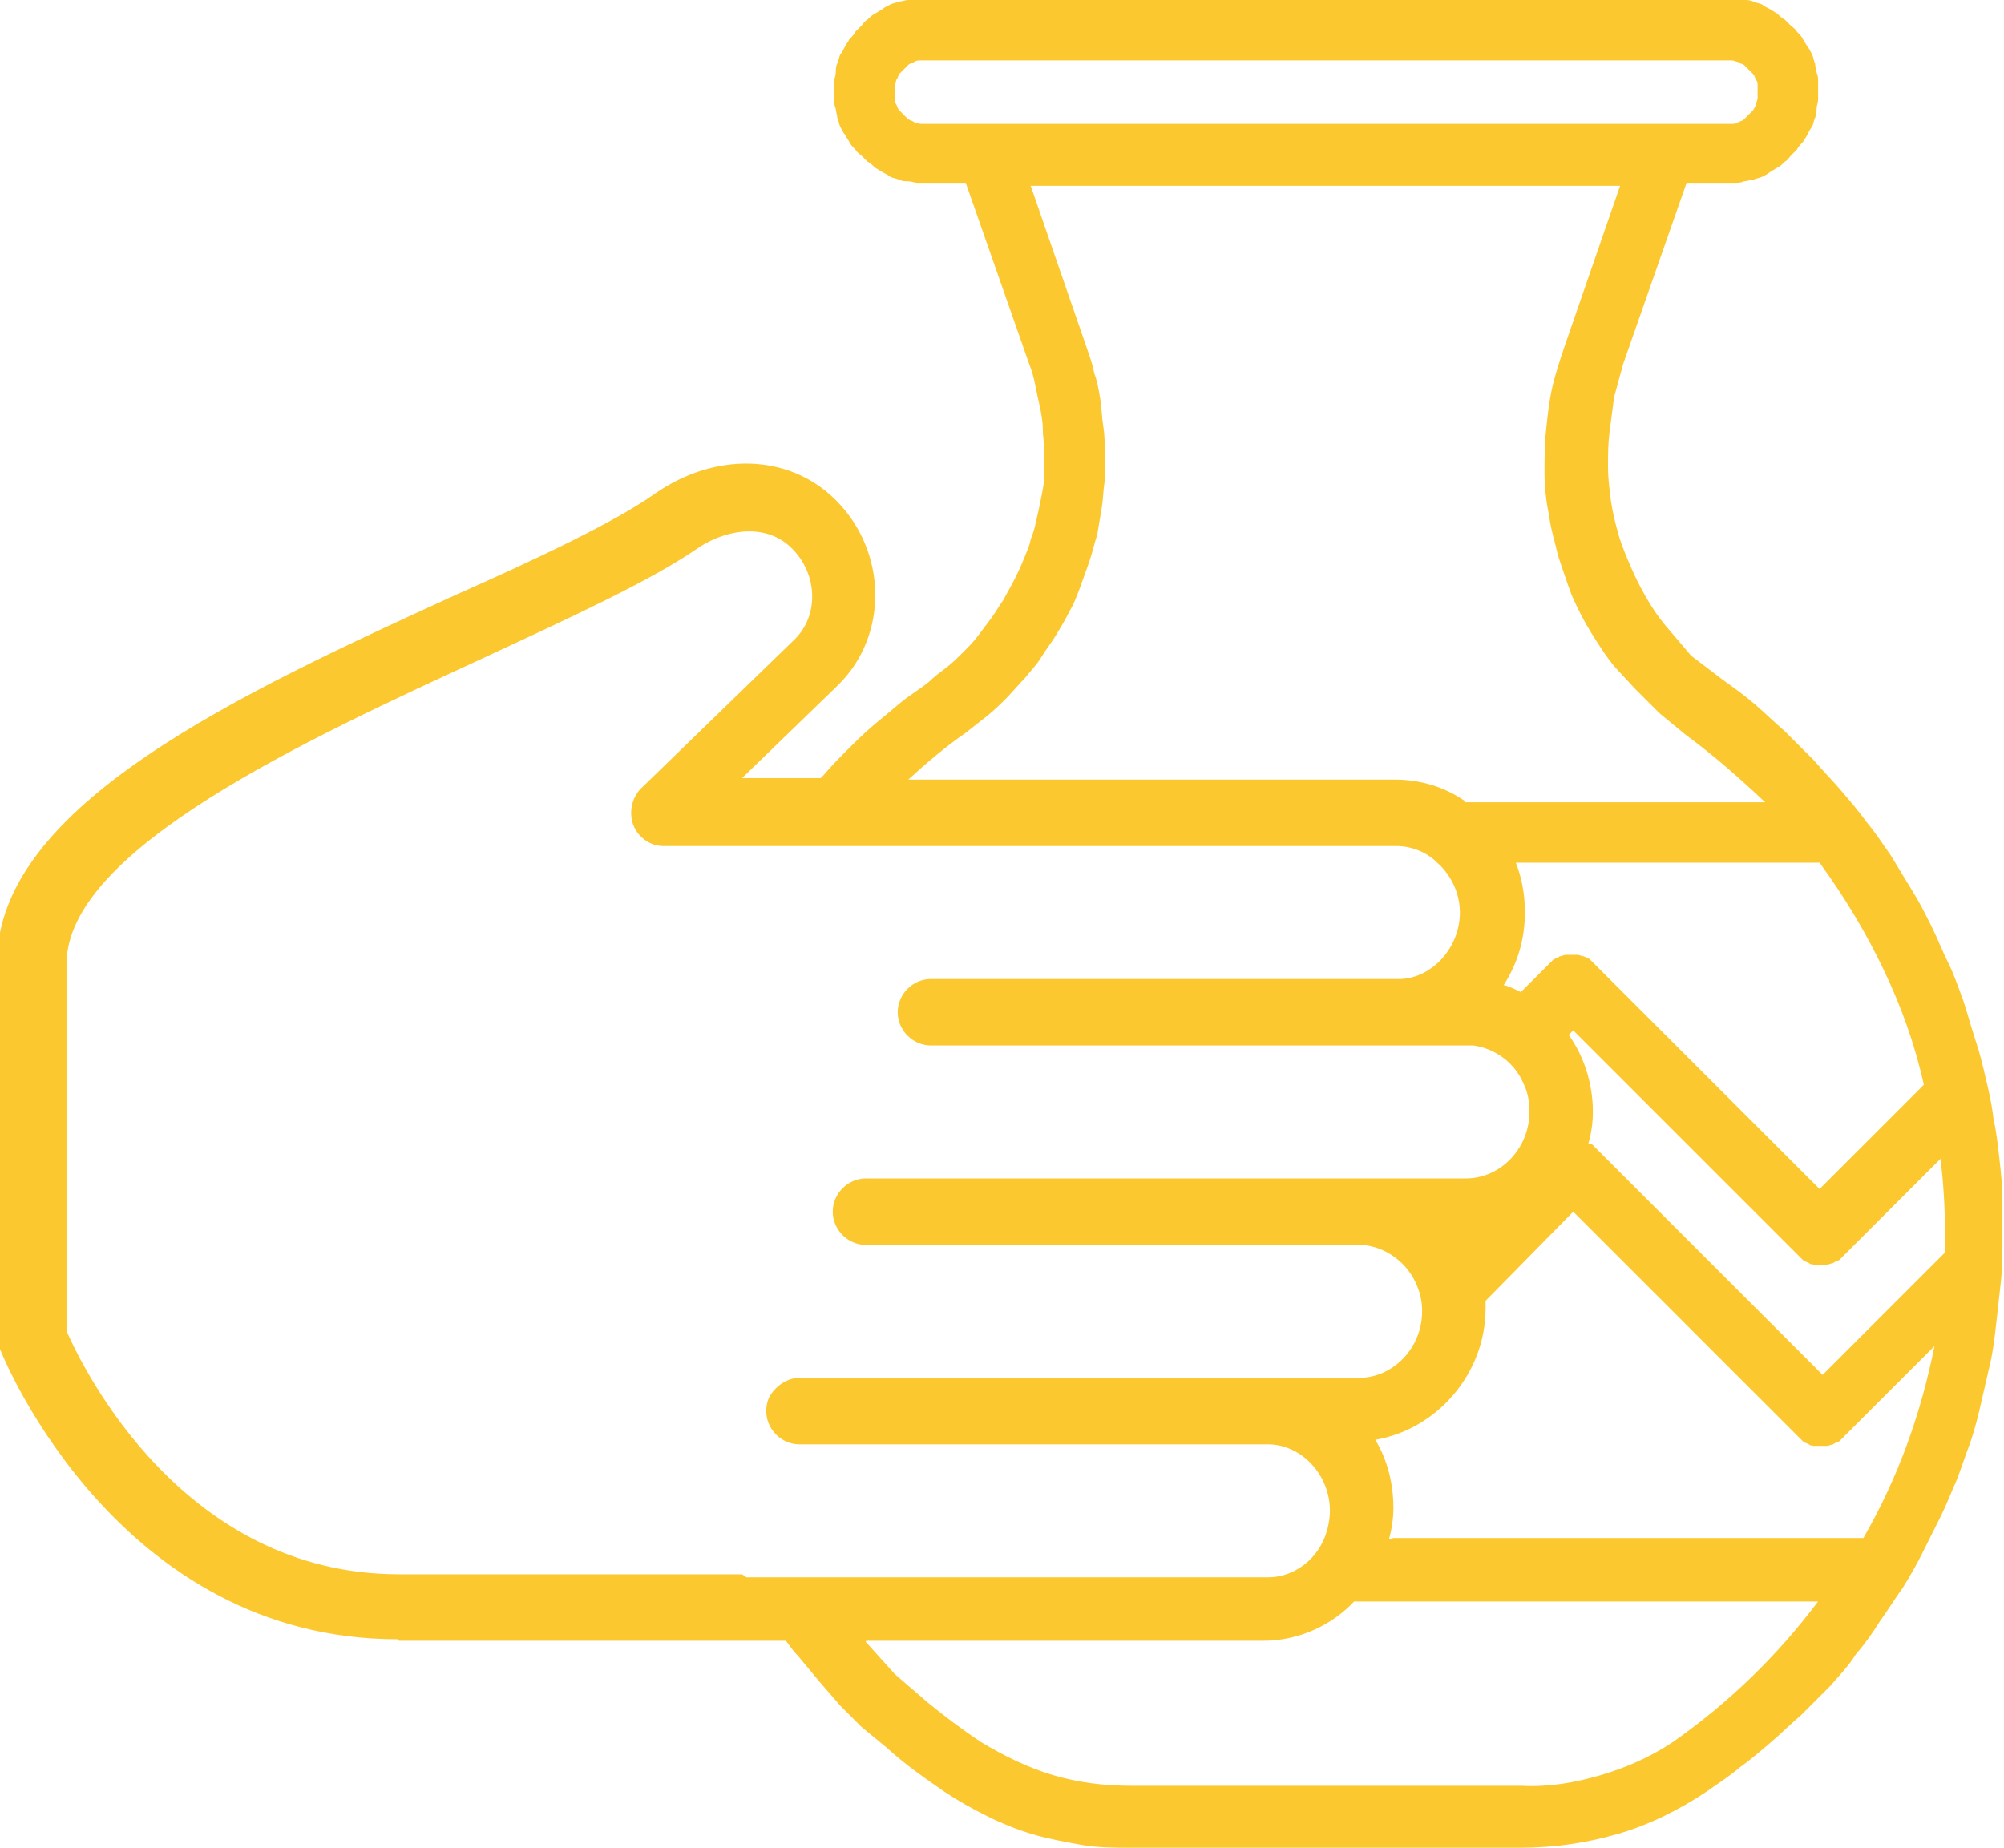
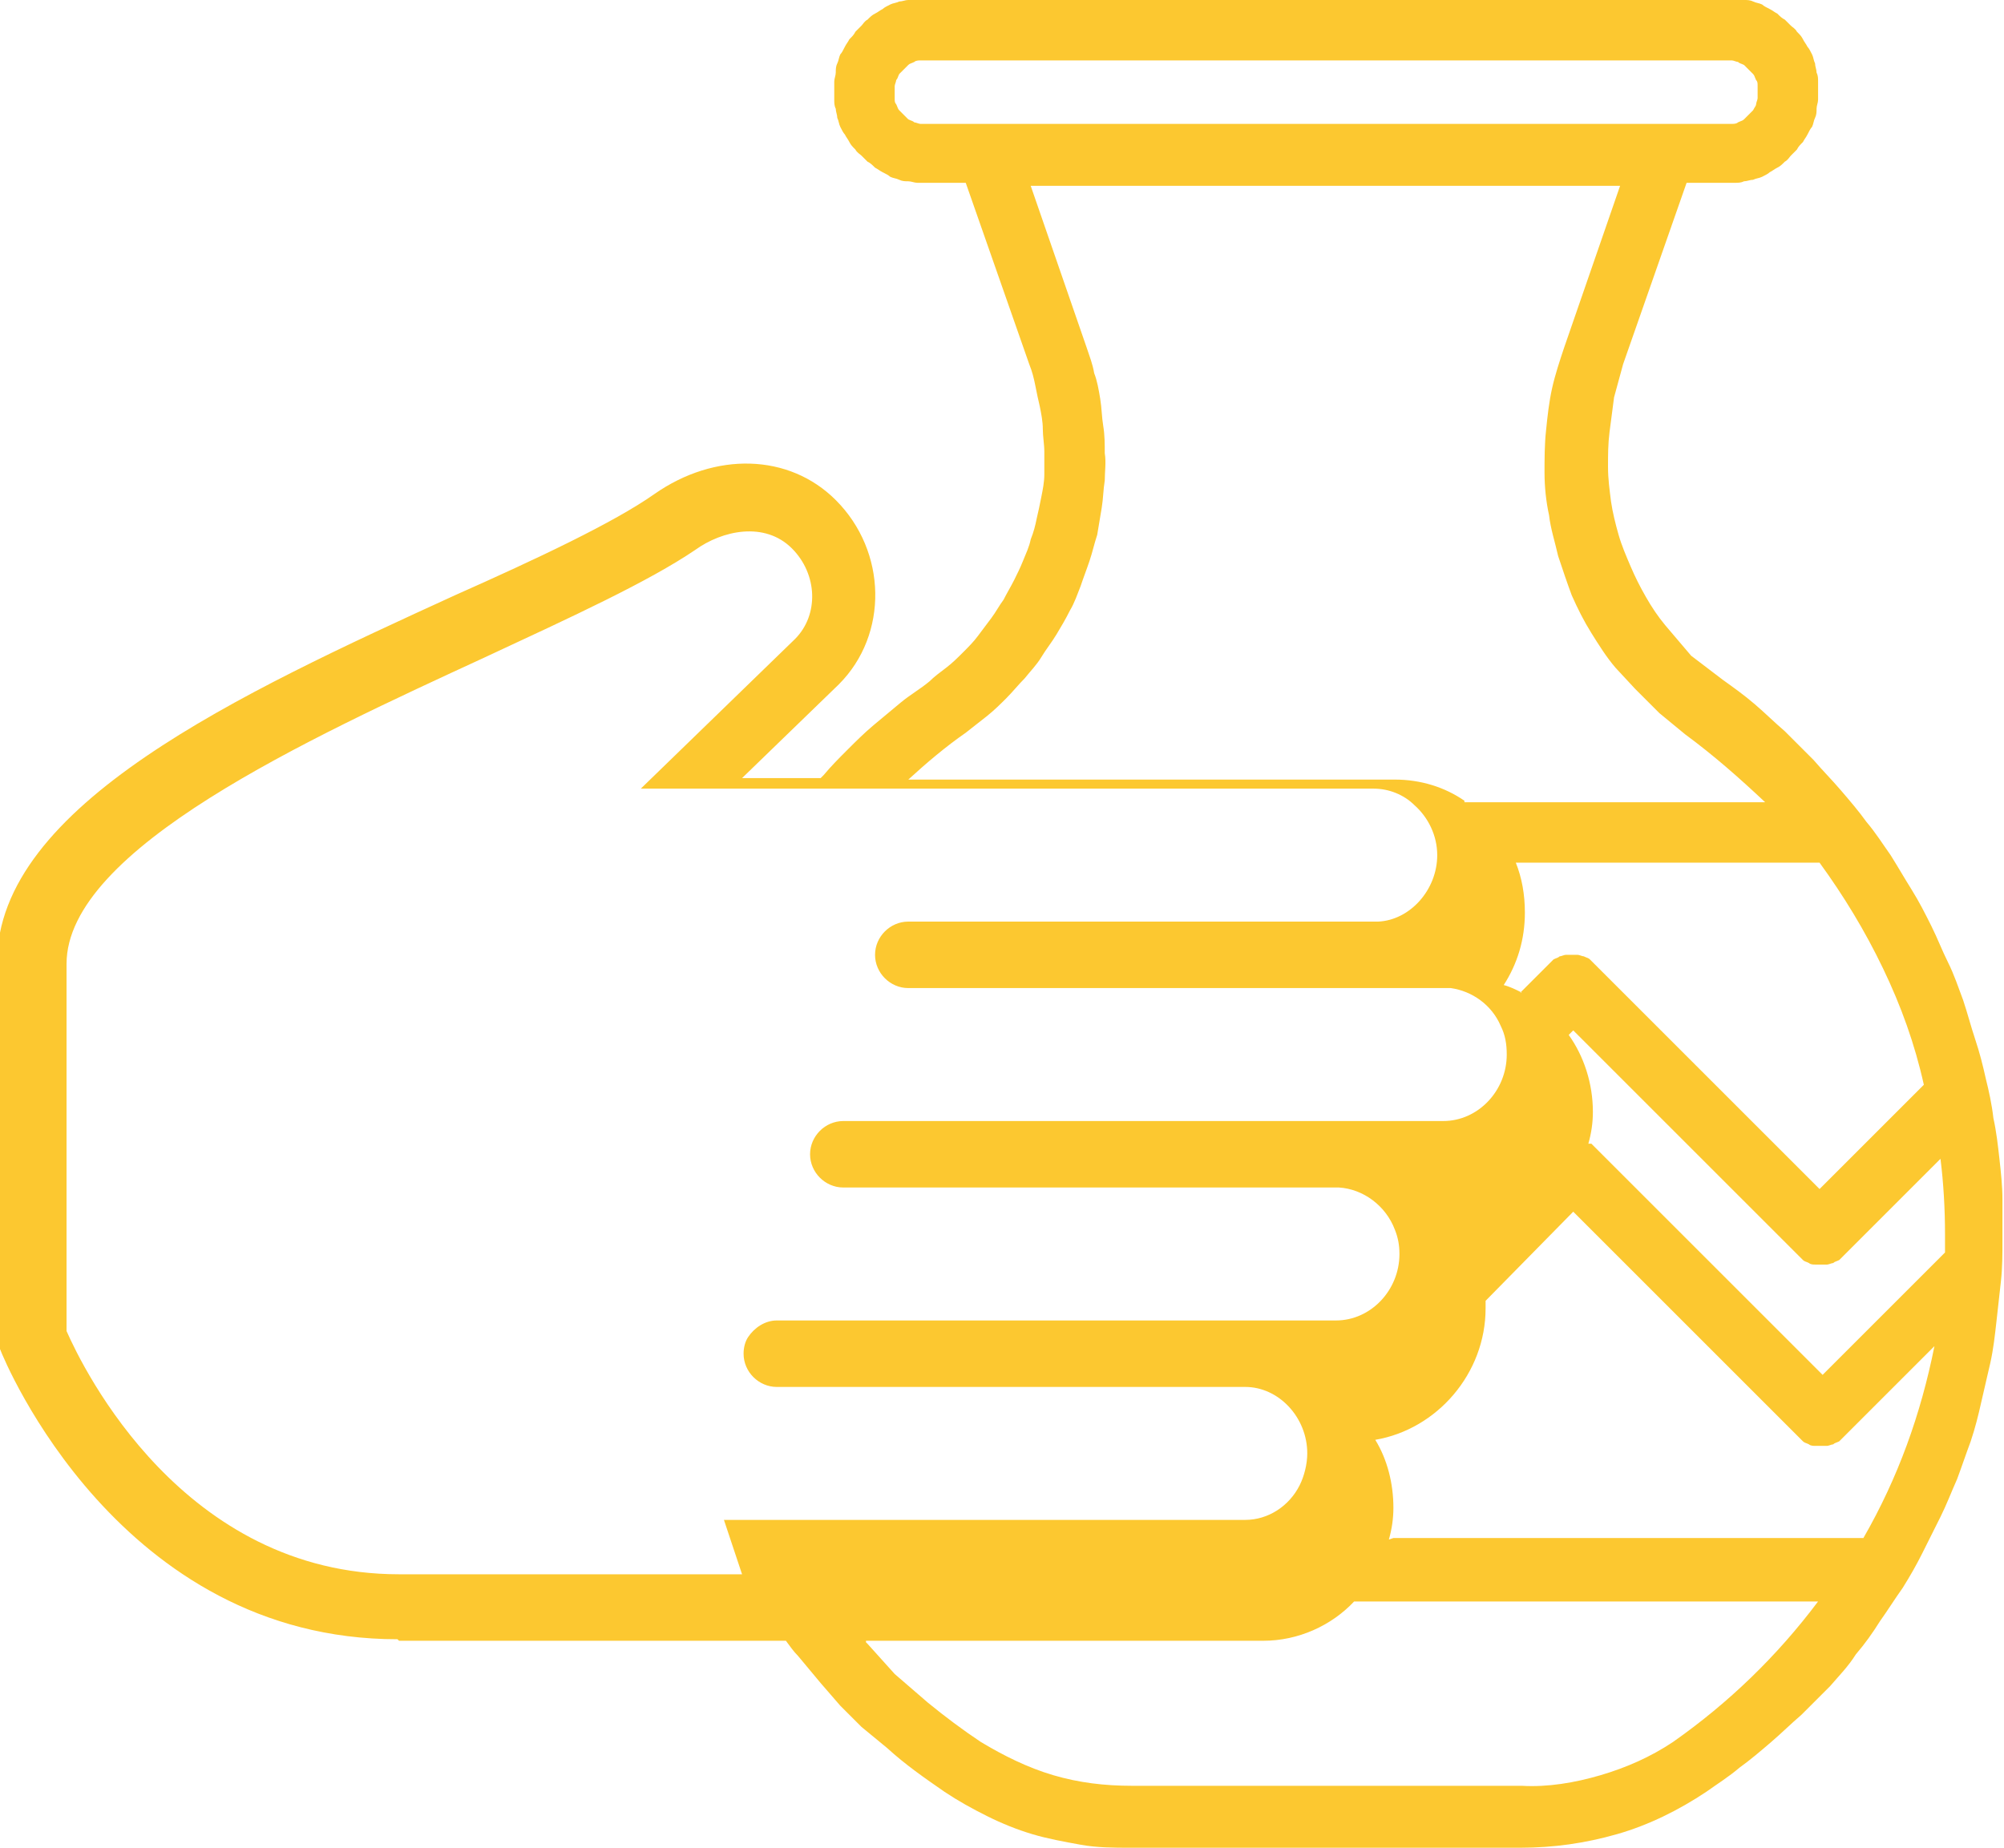
<svg xmlns="http://www.w3.org/2000/svg" xml:space="preserve" width="11mm" height="10.145mm" version="1.1" style="shape-rendering:geometricPrecision; text-rendering:geometricPrecision; image-rendering:optimizeQuality; fill-rule:evenodd; clip-rule:evenodd" viewBox="0 0 1.326 1.223">
  <defs>
    <style type="text/css">
   
    .fil0 {fill:#FCC830}
   
  </style>
  </defs>
  <g id="Layer_x0020_1">
-     <path class="fil0" d="M0.264 1.086l0.256 0c0.003,0.004 0.005,0.007 0.008,0.01 0.005,0.006 0.01,0.012 0.015,0.018l0.013 0.015 0.014 0.014 0.017 0.014c0.012,0.011 0.025,0.02 0.038,0.029 0.009,0.006 0.018,0.011 0.028,0.016 0.01,0.005 0.02,0.009 0.03,0.012 0.01,0.003 0.021,0.005 0.032,0.007 0.011,0.002 0.022,0.002 0.033,0.002l0.258 0c0.022,0 0.043,-0.003 0.064,-0.009 0.021,-0.006 0.041,-0.016 0.059,-0.028 0.007,-0.005 0.015,-0.01 0.022,-0.016 0.007,-0.005 0.014,-0.011 0.021,-0.017 0.007,-0.006 0.013,-0.012 0.02,-0.018 0.006,-0.006 0.013,-0.013 0.019,-0.019 0.006,-0.007 0.012,-0.013 0.017,-0.021 0.006,-0.007 0.011,-0.014 0.016,-0.022 0.005,-0.007 0.01,-0.015 0.015,-0.022 0.005,-0.008 0.009,-0.015 0.013,-0.023 0.004,-0.008 0.008,-0.016 0.012,-0.024 0.004,-0.008 0.007,-0.016 0.011,-0.025 0.003,-0.008 0.006,-0.017 0.009,-0.025 0.003,-0.009 0.005,-0.017 0.007,-0.026 0.002,-0.009 0.004,-0.017 0.006,-0.026 0.002,-0.009 0.003,-0.018 0.004,-0.027 0.001,-0.009 0.002,-0.018 0.003,-0.027 0.001,-0.009 0.001,-0.018 0.001,-0.027 0,-0.009 -0,-0.018 -0,-0.027 -0,-0.009 -0.001,-0.018 -0.002,-0.027 -0.001,-0.009 -0.002,-0.018 -0.004,-0.027 -0.001,-0.009 -0.003,-0.018 -0.005,-0.026 -0.002,-0.009 -0.004,-0.017 -0.007,-0.026 -0.003,-0.009 -0.005,-0.017 -0.008,-0.026 -0.003,-0.008 -0.006,-0.017 -0.01,-0.025 -0.004,-0.008 -0.007,-0.016 -0.011,-0.024 -0.004,-0.008 -0.008,-0.016 -0.013,-0.024 -0.005,-0.008 -0.009,-0.015 -0.014,-0.023 -0.005,-0.007 -0.01,-0.015 -0.016,-0.022 -0.005,-0.007 -0.011,-0.014 -0.017,-0.021 -0.006,-0.007 -0.012,-0.013 -0.018,-0.02 -0.006,-0.006 -0.013,-0.013 -0.019,-0.019 -0.007,-0.006 -0.013,-0.012 -0.02,-0.018 -0.007,-0.006 -0.014,-0.011 -0.021,-0.016l-0.021 -0.016 -0.017 -0.02c-0.005,-0.006 -0.009,-0.012 -0.013,-0.019 -0.004,-0.007 -0.007,-0.013 -0.01,-0.02 -0.003,-0.007 -0.006,-0.014 -0.008,-0.021 -0.002,-0.007 -0.004,-0.015 -0.005,-0.022 -0.001,-0.008 -0.002,-0.015 -0.002,-0.023 -0,-0.008 -0,-0.015 0.001,-0.023 0.001,-0.008 0.002,-0.015 0.003,-0.023 0.002,-0.007 0.004,-0.015 0.006,-0.022l0.042 -0.12 0.026 0c0.002,0 0.004,-0 0.006,-0 0.002,-0 0.004,-0 0.006,-0.001 0.002,-0 0.004,-0.001 0.006,-0.001 0.002,-0.001 0.004,-0.001 0.006,-0.002 0.002,-0.001 0.004,-0.002 0.005,-0.003 0.002,-0.001 0.003,-0.002 0.005,-0.003 0.002,-0.001 0.003,-0.002 0.005,-0.004 0.002,-0.001 0.003,-0.003 0.004,-0.004 0.001,-0.001 0.003,-0.003 0.004,-0.004 0.001,-0.002 0.002,-0.003 0.004,-0.005 0.001,-0.002 0.002,-0.003 0.003,-0.005 0.001,-0.002 0.002,-0.004 0.003,-0.005 0.001,-0.002 0.001,-0.004 0.002,-0.006 0.001,-0.002 0.001,-0.004 0.001,-0.006 0,-0.002 0.001,-0.004 0.001,-0.006 0,-0.002 0,-0.004 0,-0.006 0,-0.002 -0,-0.004 -0,-0.006 -0,-0.002 -0,-0.004 -0.001,-0.006 -0,-0.002 -0.001,-0.004 -0.001,-0.006 -0.001,-0.002 -0.001,-0.004 -0.002,-0.006 -0.001,-0.002 -0.002,-0.004 -0.003,-0.005 -0.001,-0.002 -0.002,-0.003 -0.003,-0.005 -0.001,-0.002 -0.002,-0.003 -0.004,-0.005 -0.001,-0.002 -0.003,-0.003 -0.004,-0.004 -0.001,-0.001 -0.003,-0.003 -0.004,-0.004 -0.002,-0.001 -0.003,-0.002 -0.005,-0.004 -0.002,-0.001 -0.003,-0.002 -0.005,-0.003 -0.002,-0.001 -0.004,-0.002 -0.005,-0.003 -0.002,-0.001 -0.004,-0.001 -0.006,-0.002 -0.002,-0.001 -0.004,-0.001 -0.006,-0.001 -0.002,-0 -0.004,-0.001 -0.006,-0.001 -0.002,-0 -0.004,-0 -0.006,-0l-0.529 0c-0.002,0 -0.004,0 -0.006,0 -0.002,0 -0.004,0 -0.006,0.001 -0.002,0 -0.004,0.001 -0.006,0.001 -0.002,0.001 -0.004,0.001 -0.006,0.002 -0.002,0.001 -0.004,0.002 -0.005,0.003 -0.002,0.001 -0.003,0.002 -0.005,0.003 -0.002,0.001 -0.003,0.002 -0.005,0.004 -0.002,0.001 -0.003,0.003 -0.004,0.004 -0.001,0.001 -0.003,0.003 -0.004,0.004 -0.001,0.002 -0.002,0.003 -0.004,0.005 -0.001,0.002 -0.002,0.003 -0.003,0.005 -0.001,0.002 -0.002,0.004 -0.003,0.005 -0.001,0.002 -0.001,0.004 -0.002,0.006 -0.001,0.002 -0.001,0.004 -0.001,0.006 -0,0.002 -0.001,0.004 -0.001,0.006 -0,0.002 -0,0.004 -0,0.006 0,0.002 0,0.004 0,0.006 0,0.002 0,0.004 0.001,0.006 0,0.002 0.001,0.004 0.001,0.006 0.001,0.002 0.001,0.004 0.002,0.006 0.001,0.002 0.002,0.004 0.003,0.005 0.001,0.002 0.002,0.003 0.003,0.005 0.001,0.002 0.002,0.003 0.004,0.005 0.001,0.002 0.003,0.003 0.004,0.004 0.001,0.001 0.003,0.003 0.004,0.004 0.002,0.001 0.003,0.002 0.005,0.004 0.002,0.001 0.003,0.002 0.005,0.003 0.002,0.001 0.004,0.002 0.005,0.003 0.002,0.001 0.004,0.001 0.006,0.002 0.002,0.001 0.004,0.001 0.006,0.001 0.002,0 0.004,0.001 0.006,0.001 0.002,0 0.004,0 0.006,0l0.026 0 0.042 0.12c0.002,0.005 0.003,0.009 0.004,0.014 0.001,0.005 0.002,0.01 0.003,0.014 0.001,0.005 0.002,0.01 0.002,0.015 0,0.005 0.001,0.01 0.001,0.015 0,0.005 -0,0.01 -0,0.015 -0,0.005 -0.001,0.01 -0.002,0.015 -0.001,0.005 -0.002,0.01 -0.003,0.014 -0.001,0.005 -0.002,0.009 -0.004,0.014 -0.001,0.005 -0.003,0.009 -0.005,0.014 -0.002,0.005 -0.004,0.009 -0.006,0.013 -0.002,0.004 -0.005,0.009 -0.007,0.013 -0.003,0.004 -0.005,0.008 -0.008,0.012 -0.003,0.004 -0.006,0.008 -0.009,0.012 -0.003,0.004 -0.006,0.007 -0.01,0.011 -0.003,0.003 -0.007,0.007 -0.011,0.01 -0.004,0.003 -0.008,0.006 -0.011,0.009 -0.006,0.005 -0.013,0.009 -0.019,0.014 -0.006,0.005 -0.012,0.01 -0.018,0.015 -0.006,0.005 -0.012,0.011 -0.017,0.016 -0.006,0.006 -0.011,0.011 -0.016,0.017 -0.001,0.001 -0.001,0.001 -0.002,0.002l-0.052 0 0.064 -0.062c0.033,-0.033 0.032,-0.088 -0.002,-0.122 -0.031,-0.031 -0.08,-0.032 -0.12,-0.004 -0.027,0.019 -0.078,0.043 -0.132,0.067 -0.142,0.065 -0.303,0.139 -0.303,0.243l0 0.248c0,0.003 0.001,0.006 0.002,0.008 0.003,0.008 0.079,0.192 0.263,0.192zm0.309 0l0.263 0c0.023,0 0.045,-0.01 0.06,-0.026l0.307 0c-0.027,0.036 -0.059,0.067 -0.096,0.093 -0.015,0.01 -0.031,0.017 -0.048,0.022 -0.017,0.005 -0.035,0.008 -0.052,0.007l-0.258 0c-0.018,0 -0.035,-0.002 -0.052,-0.007 -0.017,-0.005 -0.033,-0.013 -0.048,-0.022 -0.012,-0.008 -0.024,-0.017 -0.035,-0.026l-0.022 -0.019 -0.018 -0.02c-0,-0 -0.001,-0.001 -0.001,-0.001zm0.346 -0.067c0.002,-0.007 0.003,-0.014 0.003,-0.021 0,-0.016 -0.004,-0.032 -0.012,-0.045 0.041,-0.007 0.073,-0.044 0.073,-0.087 0,-0.002 -0,-0.003 -0,-0.005l0.058 -0.059 0.149 0.149c0.001,0.001 0.002,0.002 0.003,0.003 0.001,0.001 0.002,0.001 0.004,0.002 0.001,0.001 0.003,0.001 0.004,0.001 0.001,0 0.003,0 0.004,0 0.001,0 0.003,-0 0.004,-0 0.001,-0 0.003,-0.001 0.004,-0.001 0.001,-0.001 0.002,-0.001 0.004,-0.002 0.001,-0.001 0.002,-0.002 0.003,-0.003l0.06 -0.06c-0.009,0.045 -0.024,0.087 -0.047,0.127l-0.311 0zm0.132 -0.262c0.002,-0.007 0.003,-0.014 0.003,-0.021 0,-0.019 -0.006,-0.037 -0.016,-0.051l0.003 -0.003 0.149 0.149c0.001,0.001 0.002,0.002 0.003,0.003 0.001,0.001 0.002,0.001 0.004,0.002 0.001,0.001 0.003,0.001 0.004,0.001 0.001,0 0.003,0 0.004,0 0.001,0 0.003,-0 0.004,-0 0.001,-0 0.003,-0.001 0.004,-0.001 0.001,-0.001 0.002,-0.001 0.004,-0.002 0.001,-0.001 0.002,-0.002 0.003,-0.003l0.064 -0.064c0.002,0.016 0.003,0.033 0.003,0.05 0,0.004 -0,0.008 -0,0.012l-0.081 0.081 -0.149 -0.149c-0.001,-0.001 -0.002,-0.002 -0.003,-0.003 -0,-0 -0.001,-0.001 -0.001,-0.001zm-0.044 -0.1c-0.004,-0.002 -0.008,-0.004 -0.012,-0.005 0.009,-0.014 0.014,-0.03 0.014,-0.048 0,-0.012 -0.002,-0.023 -0.006,-0.033l0.201 0c0.016,0.022 0.03,0.045 0.042,0.07 0.012,0.025 0.021,0.05 0.027,0.077l-0.069 0.069 -0.149 -0.149c-0.001,-0.001 -0.002,-0.002 -0.003,-0.003 -0.001,-0.001 -0.002,-0.001 -0.004,-0.002 -0.001,-0 -0.003,-0.001 -0.004,-0.001 -0.001,-0 -0.003,-0 -0.004,-0 -0.001,0 -0.003,0 -0.004,0 -0.001,0 -0.003,0.001 -0.004,0.001 -0.001,0.001 -0.002,0.001 -0.004,0.002 -0.001,0.001 -0.002,0.002 -0.003,0.003l-0.019 0.019zm-0.038 -0.127c-0.013,-0.009 -0.029,-0.014 -0.046,-0.014l-0.322 0c0.012,-0.011 0.025,-0.022 0.038,-0.031 0.005,-0.004 0.009,-0.007 0.014,-0.011 0.005,-0.004 0.009,-0.008 0.013,-0.012 0.004,-0.004 0.008,-0.009 0.012,-0.013 0.004,-0.005 0.008,-0.009 0.011,-0.014 0.003,-0.005 0.007,-0.01 0.01,-0.015 0.003,-0.005 0.006,-0.01 0.009,-0.016 0.003,-0.005 0.005,-0.011 0.007,-0.016 0.002,-0.006 0.004,-0.011 0.006,-0.017 0.002,-0.006 0.003,-0.011 0.005,-0.017 0.001,-0.006 0.002,-0.012 0.003,-0.018 0.001,-0.006 0.001,-0.012 0.002,-0.018 0,-0.006 0.001,-0.012 0,-0.018 -0,-0.006 -0,-0.012 -0.001,-0.018 -0.001,-0.006 -0.001,-0.012 -0.002,-0.018 -0.001,-0.006 -0.002,-0.012 -0.004,-0.017 -0.001,-0.006 -0.003,-0.011 -0.005,-0.017l-0.037 -0.107 0.39 0 -0.037 0.107c-0.003,0.009 -0.006,0.018 -0.008,0.027 -0.002,0.009 -0.003,0.018 -0.004,0.028 -0.001,0.009 -0.001,0.019 -0.001,0.028 0,0.009 0.001,0.019 0.003,0.028 0.001,0.009 0.004,0.018 0.006,0.027 0.003,0.009 0.006,0.018 0.009,0.026 0.004,0.009 0.008,0.017 0.013,0.025 0.005,0.008 0.01,0.016 0.016,0.023l0.013 0.014 0.016 0.016 0.017 0.014c0.019,0.014 0.036,0.029 0.053,0.045l-0.199 0zm-0.356 -0.448c-0.001,0 -0.003,-0 -0.004,-0 -0.001,-0 -0.003,-0.001 -0.004,-0.001 -0.001,-0.001 -0.002,-0.001 -0.004,-0.002 -0.001,-0.001 -0.002,-0.002 -0.003,-0.003 -0.001,-0.001 -0.002,-0.002 -0.003,-0.003 -0.001,-0.001 -0.001,-0.002 -0.002,-0.004 -0.001,-0.001 -0.001,-0.002 -0.001,-0.004 -0,-0.001 -0,-0.003 -0,-0.004 0,-0.001 0,-0.003 0,-0.004 0,-0.001 0.001,-0.003 0.001,-0.004 0.001,-0.001 0.001,-0.002 0.002,-0.004 0.001,-0.001 0.002,-0.002 0.003,-0.003 0.001,-0.001 0.002,-0.002 0.003,-0.003 0.001,-0.001 0.002,-0.001 0.004,-0.002 0.001,-0.001 0.003,-0.001 0.004,-0.001 0.001,-0 0.003,-0 0.004,-0l0.529 0c0.001,0 0.003,0 0.004,0 0.001,0 0.003,0.001 0.004,0.001 0.001,0.001 0.002,0.001 0.004,0.002 0.001,0.001 0.002,0.002 0.003,0.003 0.001,0.001 0.002,0.002 0.003,0.003 0.001,0.001 0.001,0.002 0.002,0.004 0.001,0.001 0.001,0.002 0.001,0.004 0,0.001 0,0.003 0,0.004 0,0.001 -0,0.003 -0,0.004 -0,0.001 -0.001,0.003 -0.001,0.004 -0,0.001 -0.001,0.002 -0.002,0.004 -0.001,0.001 -0.002,0.002 -0.003,0.003 -0.001,0.001 -0.002,0.002 -0.003,0.003 -0.001,0.001 -0.002,0.001 -0.004,0.002 -0.001,0.001 -0.003,0.001 -0.004,0.001 -0.001,0 -0.003,0 -0.004,0l-0.529 0zm-0.122 0.96l-0.227 0c-0.143,0 -0.209,-0.136 -0.22,-0.161l0 -0.243c0,-0.076 0.16,-0.149 0.277,-0.203 0.058,-0.027 0.108,-0.05 0.139,-0.071 0.018,-0.013 0.046,-0.019 0.064,-0.001 0.017,0.017 0.018,0.044 0.002,0.06l-0.102 0.099c-0.006,0.006 -0.008,0.016 -0.005,0.024 0.003,0.008 0.011,0.014 0.02,0.014l0.071 0 0.414 0c0.01,0 0.02,0.004 0.027,0.011 0.009,0.008 0.015,0.02 0.015,0.033 0,0.023 -0.018,0.043 -0.039,0.044l-0.187 0 -0.048 0 -0.076 0c-0.012,0 -0.022,0.01 -0.022,0.022 0,0.012 0.01,0.022 0.022,0.022l0.033 0 0.054 0 0.001 0 0.003 0 0.02 0 0.058 0 0.142 0 0.003 -0 0.041 0c0.001,0 0.003,0 0.004,0 0.014,0.002 0.027,0.011 0.033,0.025 0.003,0.006 0.004,0.012 0.004,0.019 0,0.024 -0.019,0.044 -0.042,0.044l-0.025 0 -0.045 0 -0.012 0 -0.015 0 -0.058 0 -0.064 0 -0.067 0 -0.064 0 -0.003 0 -0.044 0c-0.012,0 -0.022,0.01 -0.022,0.022 0,0.012 0.01,0.022 0.022,0.022l0.003 0 0.041 0 0.023 0 0.058 0 0.039 0 0.058 0 0.064 0 0.041 0c0,0 0.001,0 0.001,0 0.016,0.001 0.031,0.012 0.037,0.028 0.002,0.005 0.003,0.01 0.003,0.016 0,0.024 -0.019,0.044 -0.042,0.044l-0.06 0 -0.015 0 -0.214 0 -0.037 0 -0.044 0c-0.008,0 -0.015,0.005 -0.019,0.011 -0.002,0.003 -0.003,0.007 -0.003,0.011 0,0.012 0.01,0.022 0.022,0.022l0.014 0 0.023 0 0.007 0 0.266 0c0.022,0 0.041,0.02 0.041,0.044 0,0.007 -0.002,0.015 -0.005,0.021 -0.007,0.014 -0.021,0.023 -0.036,0.023l-0.345 0z" />
+     <path class="fil0" d="M0.264 1.086l0.256 0c0.003,0.004 0.005,0.007 0.008,0.01 0.005,0.006 0.01,0.012 0.015,0.018l0.013 0.015 0.014 0.014 0.017 0.014c0.012,0.011 0.025,0.02 0.038,0.029 0.009,0.006 0.018,0.011 0.028,0.016 0.01,0.005 0.02,0.009 0.03,0.012 0.01,0.003 0.021,0.005 0.032,0.007 0.011,0.002 0.022,0.002 0.033,0.002l0.258 0c0.022,0 0.043,-0.003 0.064,-0.009 0.021,-0.006 0.041,-0.016 0.059,-0.028 0.007,-0.005 0.015,-0.01 0.022,-0.016 0.007,-0.005 0.014,-0.011 0.021,-0.017 0.007,-0.006 0.013,-0.012 0.02,-0.018 0.006,-0.006 0.013,-0.013 0.019,-0.019 0.006,-0.007 0.012,-0.013 0.017,-0.021 0.006,-0.007 0.011,-0.014 0.016,-0.022 0.005,-0.007 0.01,-0.015 0.015,-0.022 0.005,-0.008 0.009,-0.015 0.013,-0.023 0.004,-0.008 0.008,-0.016 0.012,-0.024 0.004,-0.008 0.007,-0.016 0.011,-0.025 0.003,-0.008 0.006,-0.017 0.009,-0.025 0.003,-0.009 0.005,-0.017 0.007,-0.026 0.002,-0.009 0.004,-0.017 0.006,-0.026 0.002,-0.009 0.003,-0.018 0.004,-0.027 0.001,-0.009 0.002,-0.018 0.003,-0.027 0.001,-0.009 0.001,-0.018 0.001,-0.027 0,-0.009 -0,-0.018 -0,-0.027 -0,-0.009 -0.001,-0.018 -0.002,-0.027 -0.001,-0.009 -0.002,-0.018 -0.004,-0.027 -0.001,-0.009 -0.003,-0.018 -0.005,-0.026 -0.002,-0.009 -0.004,-0.017 -0.007,-0.026 -0.003,-0.009 -0.005,-0.017 -0.008,-0.026 -0.003,-0.008 -0.006,-0.017 -0.01,-0.025 -0.004,-0.008 -0.007,-0.016 -0.011,-0.024 -0.004,-0.008 -0.008,-0.016 -0.013,-0.024 -0.005,-0.008 -0.009,-0.015 -0.014,-0.023 -0.005,-0.007 -0.01,-0.015 -0.016,-0.022 -0.005,-0.007 -0.011,-0.014 -0.017,-0.021 -0.006,-0.007 -0.012,-0.013 -0.018,-0.02 -0.006,-0.006 -0.013,-0.013 -0.019,-0.019 -0.007,-0.006 -0.013,-0.012 -0.02,-0.018 -0.007,-0.006 -0.014,-0.011 -0.021,-0.016l-0.021 -0.016 -0.017 -0.02c-0.005,-0.006 -0.009,-0.012 -0.013,-0.019 -0.004,-0.007 -0.007,-0.013 -0.01,-0.02 -0.003,-0.007 -0.006,-0.014 -0.008,-0.021 -0.002,-0.007 -0.004,-0.015 -0.005,-0.022 -0.001,-0.008 -0.002,-0.015 -0.002,-0.023 -0,-0.008 -0,-0.015 0.001,-0.023 0.001,-0.008 0.002,-0.015 0.003,-0.023 0.002,-0.007 0.004,-0.015 0.006,-0.022l0.042 -0.12 0.026 0c0.002,0 0.004,-0 0.006,-0 0.002,-0 0.004,-0 0.006,-0.001 0.002,-0 0.004,-0.001 0.006,-0.001 0.002,-0.001 0.004,-0.001 0.006,-0.002 0.002,-0.001 0.004,-0.002 0.005,-0.003 0.002,-0.001 0.003,-0.002 0.005,-0.003 0.002,-0.001 0.003,-0.002 0.005,-0.004 0.002,-0.001 0.003,-0.003 0.004,-0.004 0.001,-0.001 0.003,-0.003 0.004,-0.004 0.001,-0.002 0.002,-0.003 0.004,-0.005 0.001,-0.002 0.002,-0.003 0.003,-0.005 0.001,-0.002 0.002,-0.004 0.003,-0.005 0.001,-0.002 0.001,-0.004 0.002,-0.006 0.001,-0.002 0.001,-0.004 0.001,-0.006 0,-0.002 0.001,-0.004 0.001,-0.006 0,-0.002 0,-0.004 0,-0.006 0,-0.002 -0,-0.004 -0,-0.006 -0,-0.002 -0,-0.004 -0.001,-0.006 -0,-0.002 -0.001,-0.004 -0.001,-0.006 -0.001,-0.002 -0.001,-0.004 -0.002,-0.006 -0.001,-0.002 -0.002,-0.004 -0.003,-0.005 -0.001,-0.002 -0.002,-0.003 -0.003,-0.005 -0.001,-0.002 -0.002,-0.003 -0.004,-0.005 -0.001,-0.002 -0.003,-0.003 -0.004,-0.004 -0.001,-0.001 -0.003,-0.003 -0.004,-0.004 -0.002,-0.001 -0.003,-0.002 -0.005,-0.004 -0.002,-0.001 -0.003,-0.002 -0.005,-0.003 -0.002,-0.001 -0.004,-0.002 -0.005,-0.003 -0.002,-0.001 -0.004,-0.001 -0.006,-0.002 -0.002,-0.001 -0.004,-0.001 -0.006,-0.001 -0.002,-0 -0.004,-0.001 -0.006,-0.001 -0.002,-0 -0.004,-0 -0.006,-0l-0.529 0c-0.002,0 -0.004,0 -0.006,0 -0.002,0 -0.004,0 -0.006,0.001 -0.002,0 -0.004,0.001 -0.006,0.001 -0.002,0.001 -0.004,0.001 -0.006,0.002 -0.002,0.001 -0.004,0.002 -0.005,0.003 -0.002,0.001 -0.003,0.002 -0.005,0.003 -0.002,0.001 -0.003,0.002 -0.005,0.004 -0.002,0.001 -0.003,0.003 -0.004,0.004 -0.001,0.001 -0.003,0.003 -0.004,0.004 -0.001,0.002 -0.002,0.003 -0.004,0.005 -0.001,0.002 -0.002,0.003 -0.003,0.005 -0.001,0.002 -0.002,0.004 -0.003,0.005 -0.001,0.002 -0.001,0.004 -0.002,0.006 -0.001,0.002 -0.001,0.004 -0.001,0.006 -0,0.002 -0.001,0.004 -0.001,0.006 -0,0.002 -0,0.004 -0,0.006 0,0.002 0,0.004 0,0.006 0,0.002 0,0.004 0.001,0.006 0,0.002 0.001,0.004 0.001,0.006 0.001,0.002 0.001,0.004 0.002,0.006 0.001,0.002 0.002,0.004 0.003,0.005 0.001,0.002 0.002,0.003 0.003,0.005 0.001,0.002 0.002,0.003 0.004,0.005 0.001,0.002 0.003,0.003 0.004,0.004 0.001,0.001 0.003,0.003 0.004,0.004 0.002,0.001 0.003,0.002 0.005,0.004 0.002,0.001 0.003,0.002 0.005,0.003 0.002,0.001 0.004,0.002 0.005,0.003 0.002,0.001 0.004,0.001 0.006,0.002 0.002,0.001 0.004,0.001 0.006,0.001 0.002,0 0.004,0.001 0.006,0.001 0.002,0 0.004,0 0.006,0l0.026 0 0.042 0.12c0.002,0.005 0.003,0.009 0.004,0.014 0.001,0.005 0.002,0.01 0.003,0.014 0.001,0.005 0.002,0.01 0.002,0.015 0,0.005 0.001,0.01 0.001,0.015 0,0.005 -0,0.01 -0,0.015 -0,0.005 -0.001,0.01 -0.002,0.015 -0.001,0.005 -0.002,0.01 -0.003,0.014 -0.001,0.005 -0.002,0.009 -0.004,0.014 -0.001,0.005 -0.003,0.009 -0.005,0.014 -0.002,0.005 -0.004,0.009 -0.006,0.013 -0.002,0.004 -0.005,0.009 -0.007,0.013 -0.003,0.004 -0.005,0.008 -0.008,0.012 -0.003,0.004 -0.006,0.008 -0.009,0.012 -0.003,0.004 -0.006,0.007 -0.01,0.011 -0.003,0.003 -0.007,0.007 -0.011,0.01 -0.004,0.003 -0.008,0.006 -0.011,0.009 -0.006,0.005 -0.013,0.009 -0.019,0.014 -0.006,0.005 -0.012,0.01 -0.018,0.015 -0.006,0.005 -0.012,0.011 -0.017,0.016 -0.006,0.006 -0.011,0.011 -0.016,0.017 -0.001,0.001 -0.001,0.001 -0.002,0.002l-0.052 0 0.064 -0.062c0.033,-0.033 0.032,-0.088 -0.002,-0.122 -0.031,-0.031 -0.08,-0.032 -0.12,-0.004 -0.027,0.019 -0.078,0.043 -0.132,0.067 -0.142,0.065 -0.303,0.139 -0.303,0.243l0 0.248c0,0.003 0.001,0.006 0.002,0.008 0.003,0.008 0.079,0.192 0.263,0.192zm0.309 0l0.263 0c0.023,0 0.045,-0.01 0.06,-0.026l0.307 0c-0.027,0.036 -0.059,0.067 -0.096,0.093 -0.015,0.01 -0.031,0.017 -0.048,0.022 -0.017,0.005 -0.035,0.008 -0.052,0.007l-0.258 0c-0.018,0 -0.035,-0.002 -0.052,-0.007 -0.017,-0.005 -0.033,-0.013 -0.048,-0.022 -0.012,-0.008 -0.024,-0.017 -0.035,-0.026l-0.022 -0.019 -0.018 -0.02c-0,-0 -0.001,-0.001 -0.001,-0.001zm0.346 -0.067c0.002,-0.007 0.003,-0.014 0.003,-0.021 0,-0.016 -0.004,-0.032 -0.012,-0.045 0.041,-0.007 0.073,-0.044 0.073,-0.087 0,-0.002 -0,-0.003 -0,-0.005l0.058 -0.059 0.149 0.149c0.001,0.001 0.002,0.002 0.003,0.003 0.001,0.001 0.002,0.001 0.004,0.002 0.001,0.001 0.003,0.001 0.004,0.001 0.001,0 0.003,0 0.004,0 0.001,0 0.003,-0 0.004,-0 0.001,-0 0.003,-0.001 0.004,-0.001 0.001,-0.001 0.002,-0.001 0.004,-0.002 0.001,-0.001 0.002,-0.002 0.003,-0.003l0.06 -0.06c-0.009,0.045 -0.024,0.087 -0.047,0.127l-0.311 0zm0.132 -0.262c0.002,-0.007 0.003,-0.014 0.003,-0.021 0,-0.019 -0.006,-0.037 -0.016,-0.051l0.003 -0.003 0.149 0.149c0.001,0.001 0.002,0.002 0.003,0.003 0.001,0.001 0.002,0.001 0.004,0.002 0.001,0.001 0.003,0.001 0.004,0.001 0.001,0 0.003,0 0.004,0 0.001,0 0.003,-0 0.004,-0 0.001,-0 0.003,-0.001 0.004,-0.001 0.001,-0.001 0.002,-0.001 0.004,-0.002 0.001,-0.001 0.002,-0.002 0.003,-0.003l0.064 -0.064c0.002,0.016 0.003,0.033 0.003,0.05 0,0.004 -0,0.008 -0,0.012l-0.081 0.081 -0.149 -0.149c-0.001,-0.001 -0.002,-0.002 -0.003,-0.003 -0,-0 -0.001,-0.001 -0.001,-0.001zm-0.044 -0.1c-0.004,-0.002 -0.008,-0.004 -0.012,-0.005 0.009,-0.014 0.014,-0.03 0.014,-0.048 0,-0.012 -0.002,-0.023 -0.006,-0.033l0.201 0c0.016,0.022 0.03,0.045 0.042,0.07 0.012,0.025 0.021,0.05 0.027,0.077l-0.069 0.069 -0.149 -0.149c-0.001,-0.001 -0.002,-0.002 -0.003,-0.003 -0.001,-0.001 -0.002,-0.001 -0.004,-0.002 -0.001,-0 -0.003,-0.001 -0.004,-0.001 -0.001,-0 -0.003,-0 -0.004,-0 -0.001,0 -0.003,0 -0.004,0 -0.001,0 -0.003,0.001 -0.004,0.001 -0.001,0.001 -0.002,0.001 -0.004,0.002 -0.001,0.001 -0.002,0.002 -0.003,0.003l-0.019 0.019zm-0.038 -0.127c-0.013,-0.009 -0.029,-0.014 -0.046,-0.014l-0.322 0c0.012,-0.011 0.025,-0.022 0.038,-0.031 0.005,-0.004 0.009,-0.007 0.014,-0.011 0.005,-0.004 0.009,-0.008 0.013,-0.012 0.004,-0.004 0.008,-0.009 0.012,-0.013 0.004,-0.005 0.008,-0.009 0.011,-0.014 0.003,-0.005 0.007,-0.01 0.01,-0.015 0.003,-0.005 0.006,-0.01 0.009,-0.016 0.003,-0.005 0.005,-0.011 0.007,-0.016 0.002,-0.006 0.004,-0.011 0.006,-0.017 0.002,-0.006 0.003,-0.011 0.005,-0.017 0.001,-0.006 0.002,-0.012 0.003,-0.018 0.001,-0.006 0.001,-0.012 0.002,-0.018 0,-0.006 0.001,-0.012 0,-0.018 -0,-0.006 -0,-0.012 -0.001,-0.018 -0.001,-0.006 -0.001,-0.012 -0.002,-0.018 -0.001,-0.006 -0.002,-0.012 -0.004,-0.017 -0.001,-0.006 -0.003,-0.011 -0.005,-0.017l-0.037 -0.107 0.39 0 -0.037 0.107c-0.003,0.009 -0.006,0.018 -0.008,0.027 -0.002,0.009 -0.003,0.018 -0.004,0.028 -0.001,0.009 -0.001,0.019 -0.001,0.028 0,0.009 0.001,0.019 0.003,0.028 0.001,0.009 0.004,0.018 0.006,0.027 0.003,0.009 0.006,0.018 0.009,0.026 0.004,0.009 0.008,0.017 0.013,0.025 0.005,0.008 0.01,0.016 0.016,0.023l0.013 0.014 0.016 0.016 0.017 0.014c0.019,0.014 0.036,0.029 0.053,0.045l-0.199 0zm-0.356 -0.448c-0.001,0 -0.003,-0 -0.004,-0 -0.001,-0 -0.003,-0.001 -0.004,-0.001 -0.001,-0.001 -0.002,-0.001 -0.004,-0.002 -0.001,-0.001 -0.002,-0.002 -0.003,-0.003 -0.001,-0.001 -0.002,-0.002 -0.003,-0.003 -0.001,-0.001 -0.001,-0.002 -0.002,-0.004 -0.001,-0.001 -0.001,-0.002 -0.001,-0.004 -0,-0.001 -0,-0.003 -0,-0.004 0,-0.001 0,-0.003 0,-0.004 0,-0.001 0.001,-0.003 0.001,-0.004 0.001,-0.001 0.001,-0.002 0.002,-0.004 0.001,-0.001 0.002,-0.002 0.003,-0.003 0.001,-0.001 0.002,-0.002 0.003,-0.003 0.001,-0.001 0.002,-0.001 0.004,-0.002 0.001,-0.001 0.003,-0.001 0.004,-0.001 0.001,-0 0.003,-0 0.004,-0l0.529 0c0.001,0 0.003,0 0.004,0 0.001,0 0.003,0.001 0.004,0.001 0.001,0.001 0.002,0.001 0.004,0.002 0.001,0.001 0.002,0.002 0.003,0.003 0.001,0.001 0.002,0.002 0.003,0.003 0.001,0.001 0.001,0.002 0.002,0.004 0.001,0.001 0.001,0.002 0.001,0.004 0,0.001 0,0.003 0,0.004 0,0.001 -0,0.003 -0,0.004 -0,0.001 -0.001,0.003 -0.001,0.004 -0,0.001 -0.001,0.002 -0.002,0.004 -0.001,0.001 -0.002,0.002 -0.003,0.003 -0.001,0.001 -0.002,0.002 -0.003,0.003 -0.001,0.001 -0.002,0.001 -0.004,0.002 -0.001,0.001 -0.003,0.001 -0.004,0.001 -0.001,0 -0.003,0 -0.004,0l-0.529 0zm-0.122 0.96l-0.227 0c-0.143,0 -0.209,-0.136 -0.22,-0.161l0 -0.243c0,-0.076 0.16,-0.149 0.277,-0.203 0.058,-0.027 0.108,-0.05 0.139,-0.071 0.018,-0.013 0.046,-0.019 0.064,-0.001 0.017,0.017 0.018,0.044 0.002,0.06l-0.102 0.099l0.071 0 0.414 0c0.01,0 0.02,0.004 0.027,0.011 0.009,0.008 0.015,0.02 0.015,0.033 0,0.023 -0.018,0.043 -0.039,0.044l-0.187 0 -0.048 0 -0.076 0c-0.012,0 -0.022,0.01 -0.022,0.022 0,0.012 0.01,0.022 0.022,0.022l0.033 0 0.054 0 0.001 0 0.003 0 0.02 0 0.058 0 0.142 0 0.003 -0 0.041 0c0.001,0 0.003,0 0.004,0 0.014,0.002 0.027,0.011 0.033,0.025 0.003,0.006 0.004,0.012 0.004,0.019 0,0.024 -0.019,0.044 -0.042,0.044l-0.025 0 -0.045 0 -0.012 0 -0.015 0 -0.058 0 -0.064 0 -0.067 0 -0.064 0 -0.003 0 -0.044 0c-0.012,0 -0.022,0.01 -0.022,0.022 0,0.012 0.01,0.022 0.022,0.022l0.003 0 0.041 0 0.023 0 0.058 0 0.039 0 0.058 0 0.064 0 0.041 0c0,0 0.001,0 0.001,0 0.016,0.001 0.031,0.012 0.037,0.028 0.002,0.005 0.003,0.01 0.003,0.016 0,0.024 -0.019,0.044 -0.042,0.044l-0.06 0 -0.015 0 -0.214 0 -0.037 0 -0.044 0c-0.008,0 -0.015,0.005 -0.019,0.011 -0.002,0.003 -0.003,0.007 -0.003,0.011 0,0.012 0.01,0.022 0.022,0.022l0.014 0 0.023 0 0.007 0 0.266 0c0.022,0 0.041,0.02 0.041,0.044 0,0.007 -0.002,0.015 -0.005,0.021 -0.007,0.014 -0.021,0.023 -0.036,0.023l-0.345 0z" />
  </g>
</svg>